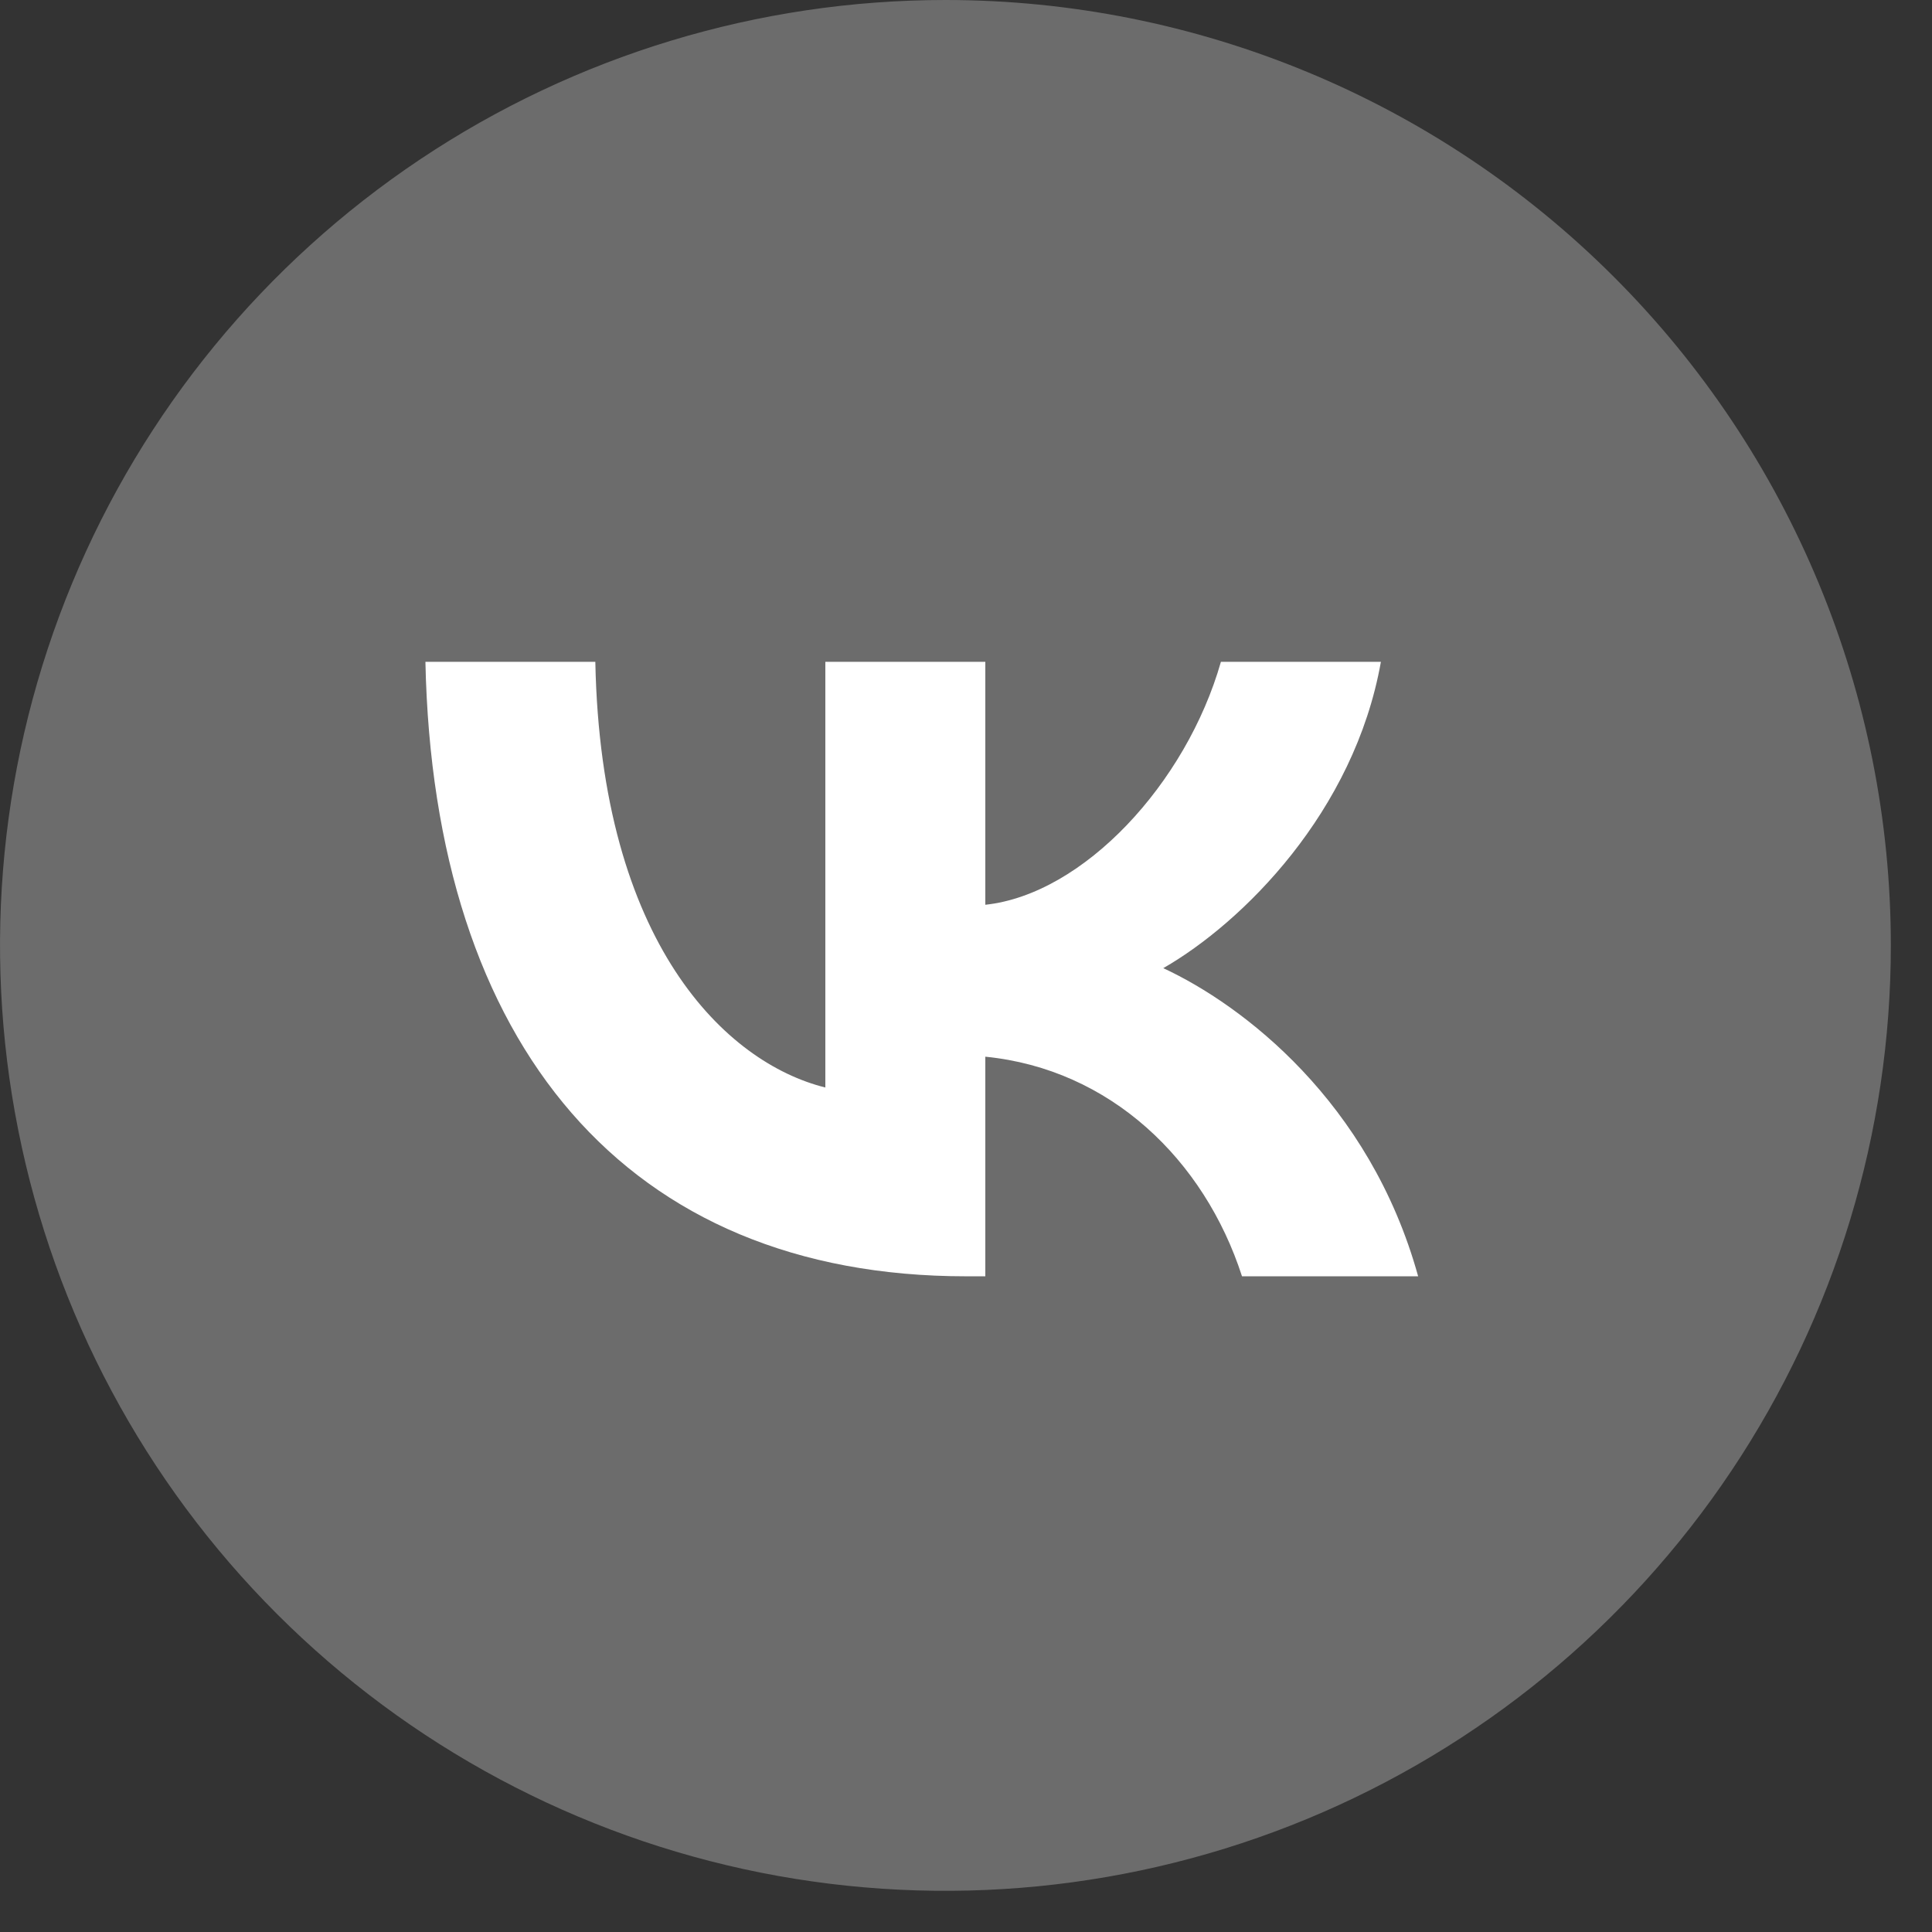
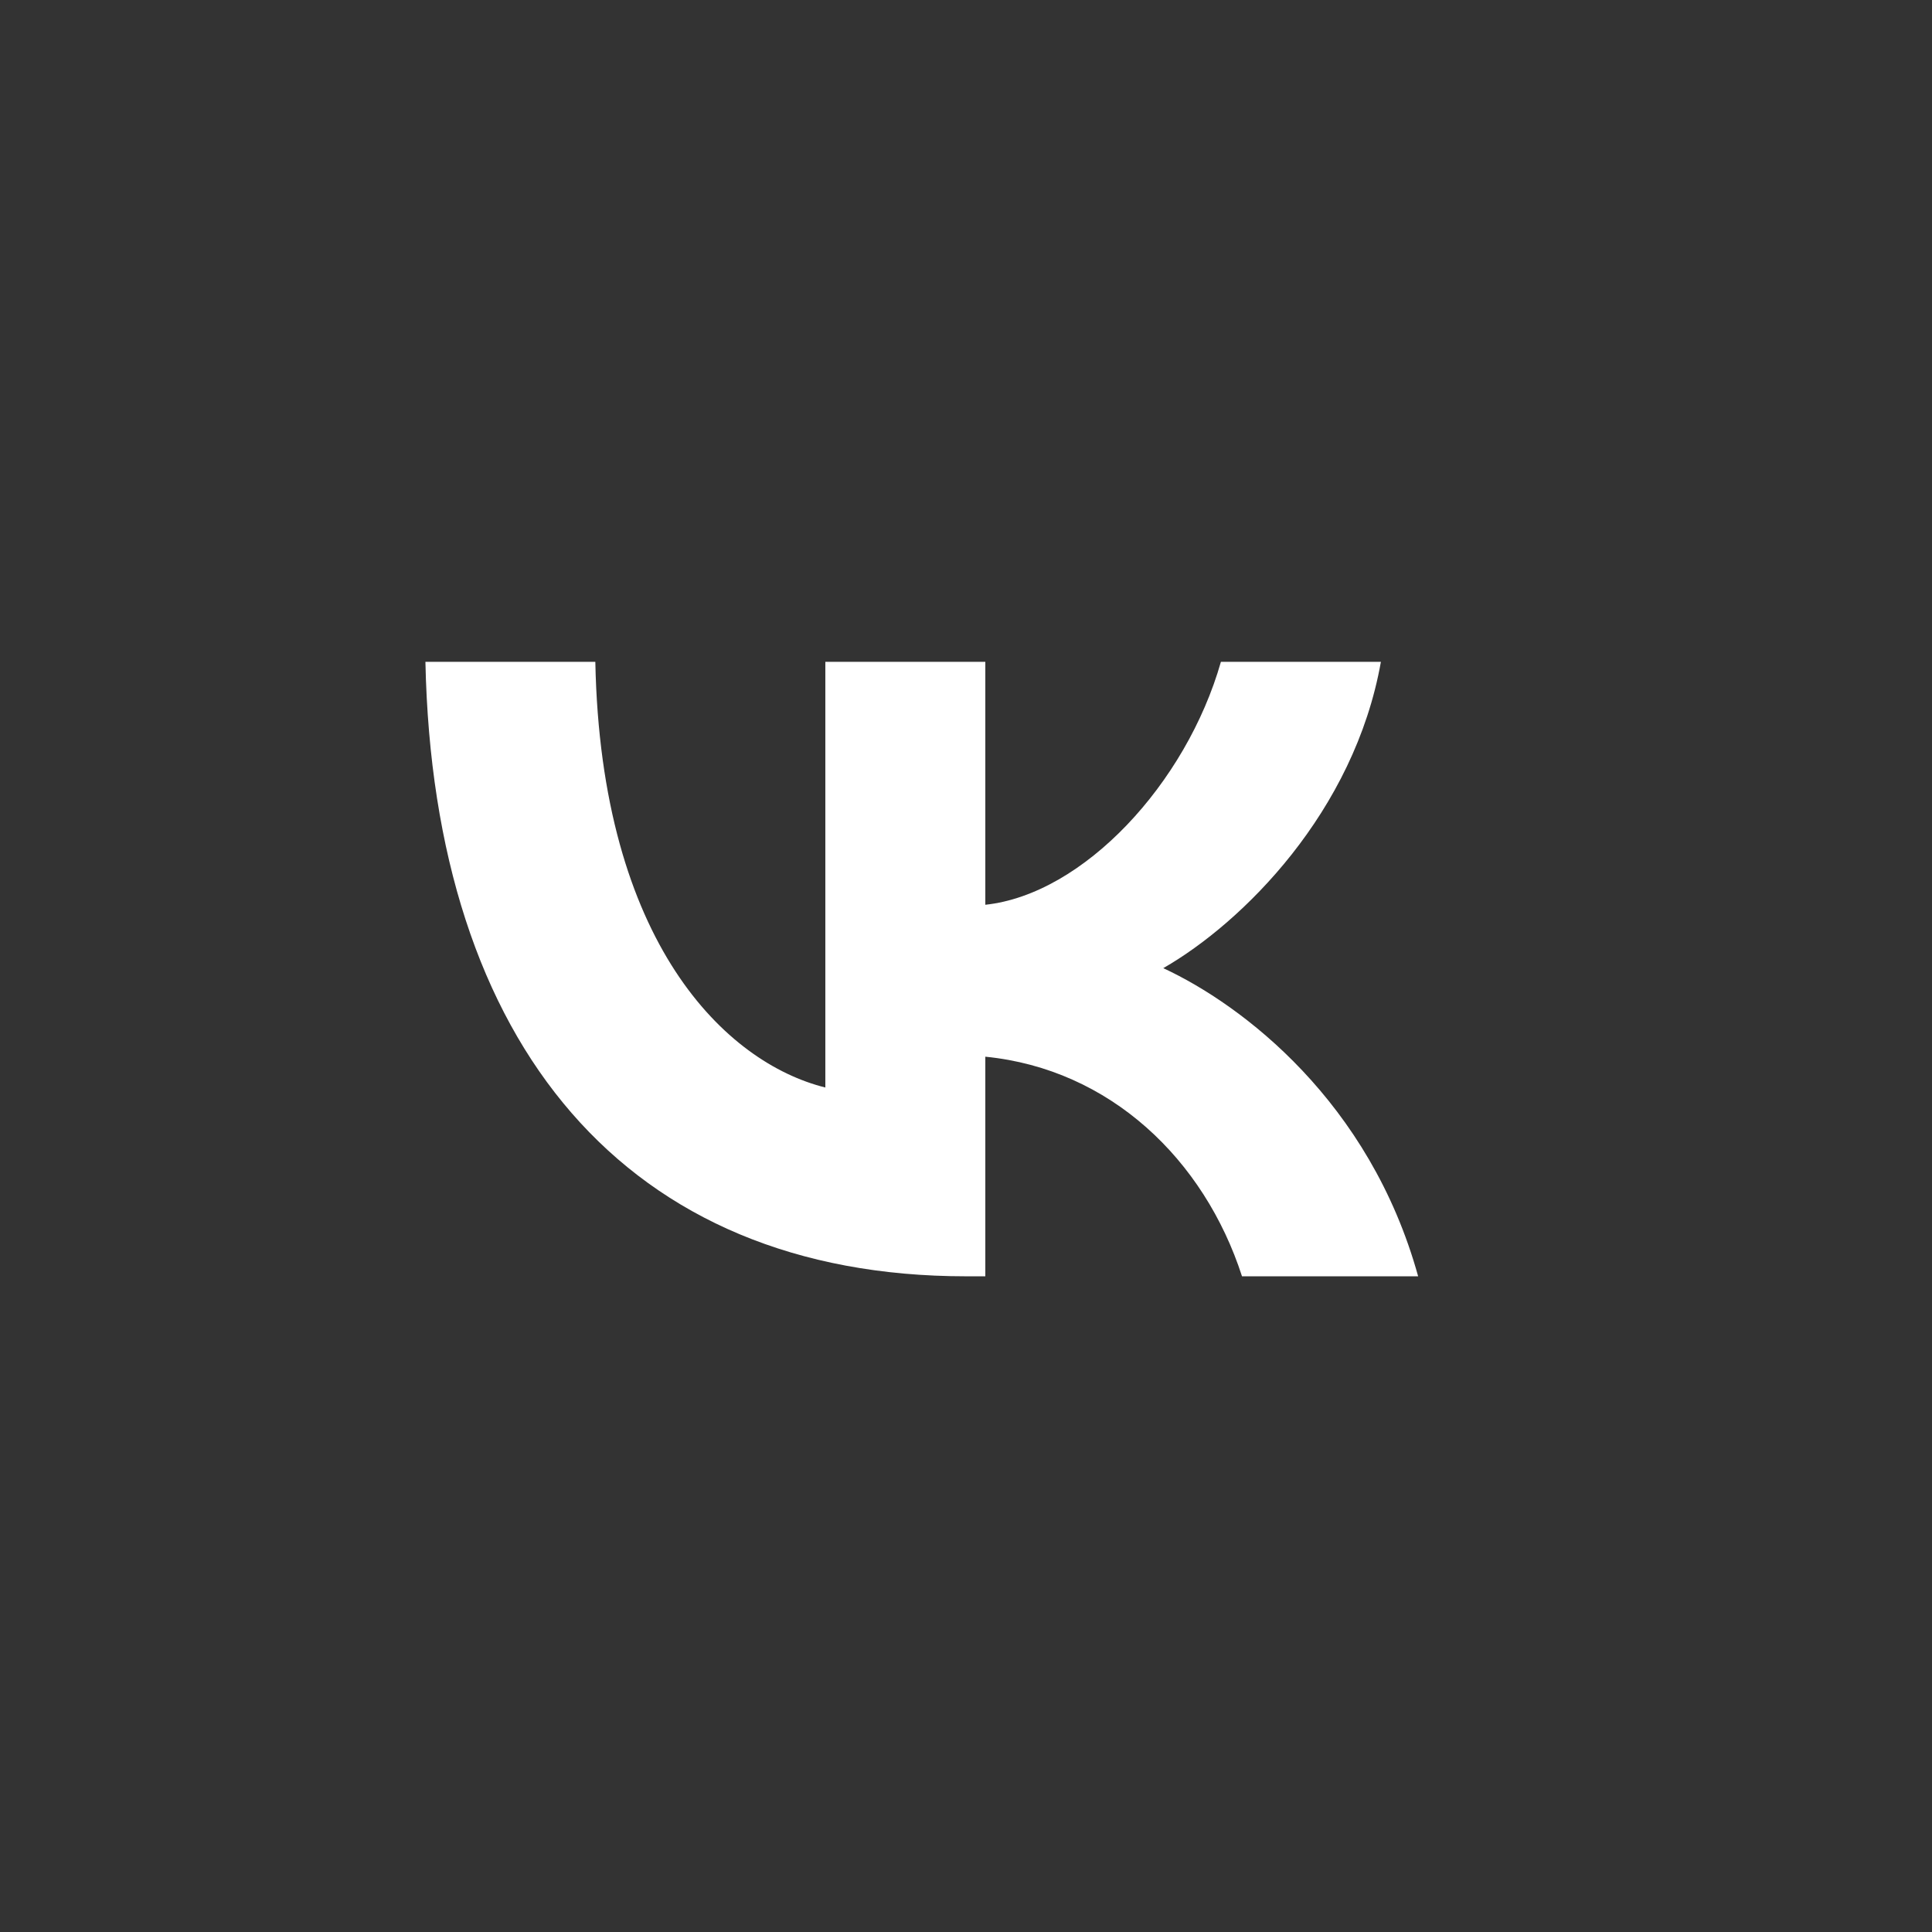
<svg xmlns="http://www.w3.org/2000/svg" width="36" height="36" viewBox="0 0 36 36" fill="none">
  <rect x="0" y="0" width="36" height="36" fill="#333333" stroke="none" />
-   <path d="M17.617 0C14.132 0 10.726 1.033 7.829 2.969C4.932 4.905 2.674 7.656 1.341 10.875C0.008 14.094 -0.341 17.636 0.339 21.053C1.018 24.471 2.696 27.61 5.16 30.073C7.624 32.537 10.762 34.215 14.18 34.895C17.597 35.574 21.139 35.225 24.358 33.892C27.577 32.559 30.328 30.301 32.264 27.404C34.2 24.507 35.233 21.101 35.233 17.617C35.233 12.944 33.377 8.464 30.073 5.16C26.77 1.856 22.289 0 17.617 0Z" fill="white" fill-opacity="0.28" />
  <path d="M18.002 23.782C11.682 23.782 8.077 19.484 7.927 12.332H11.093C11.197 17.581 13.531 19.805 15.379 20.264V12.332H18.36V16.859C20.186 16.664 22.103 14.601 22.75 12.332H25.731C25.235 15.128 23.155 17.192 21.676 18.04C23.155 18.727 25.523 20.527 26.425 23.782H23.143C22.439 21.605 20.683 19.92 18.36 19.69V23.782H18.002Z" fill="white" />
</svg>